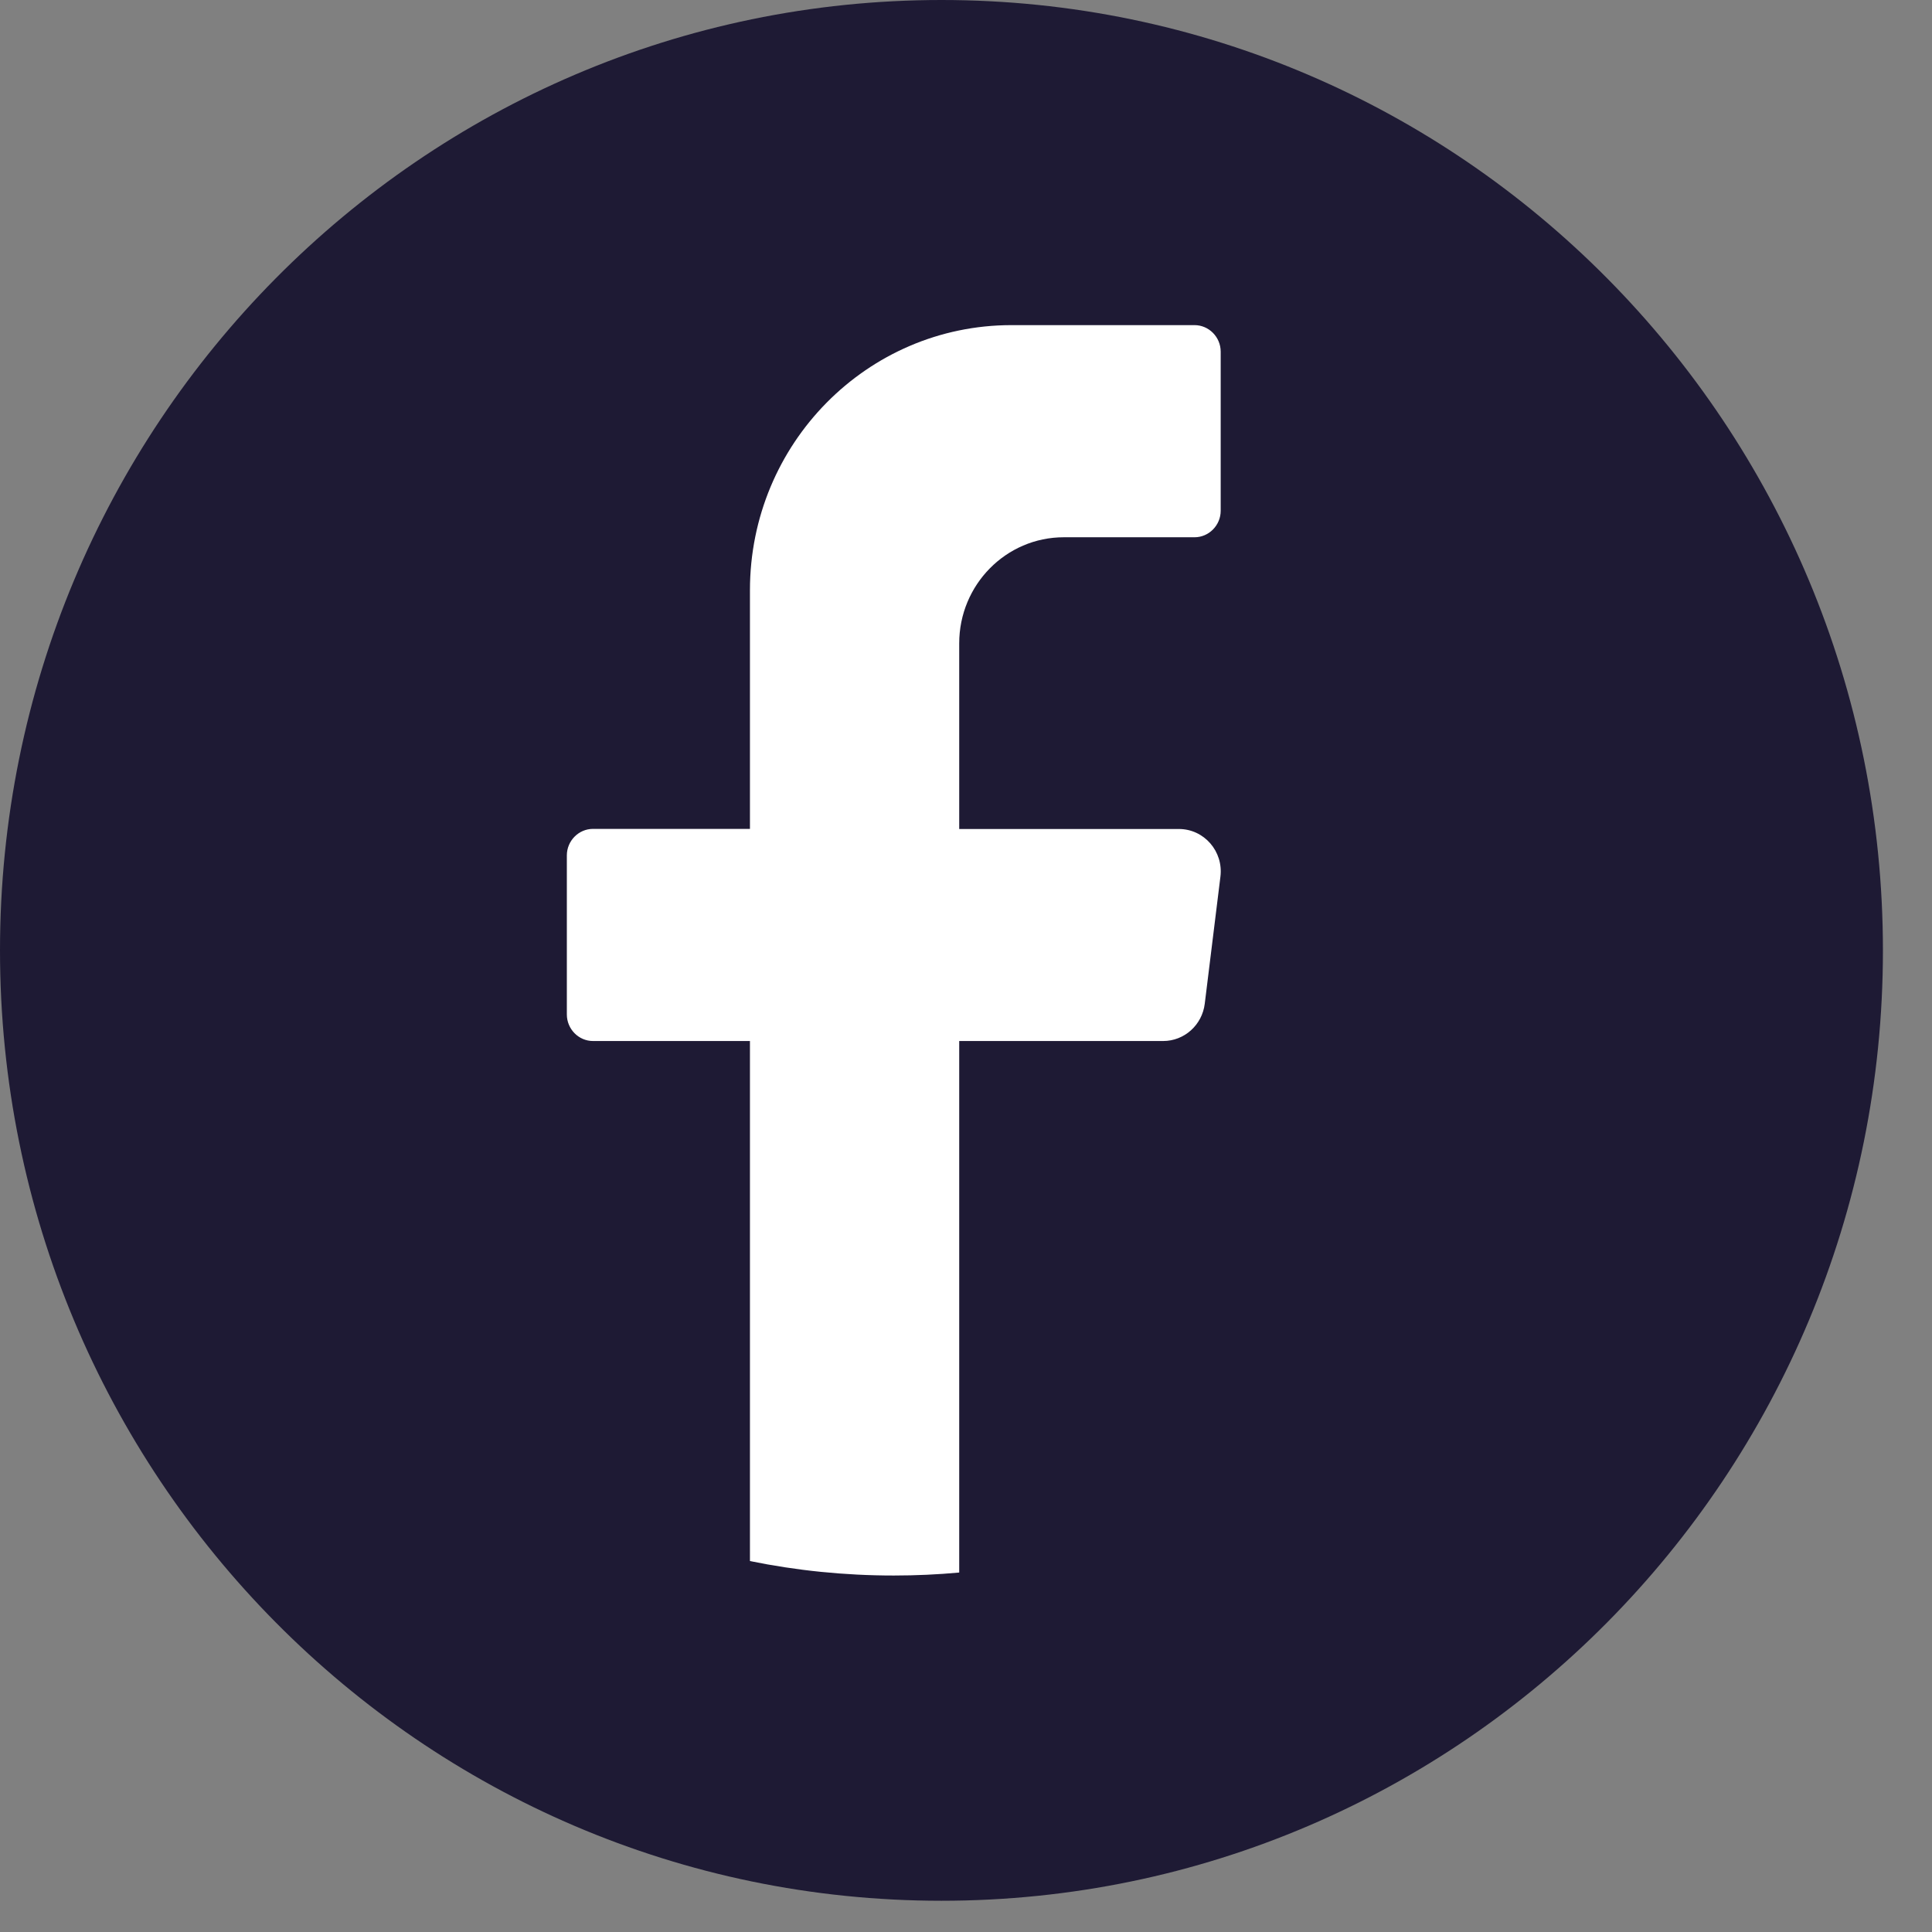
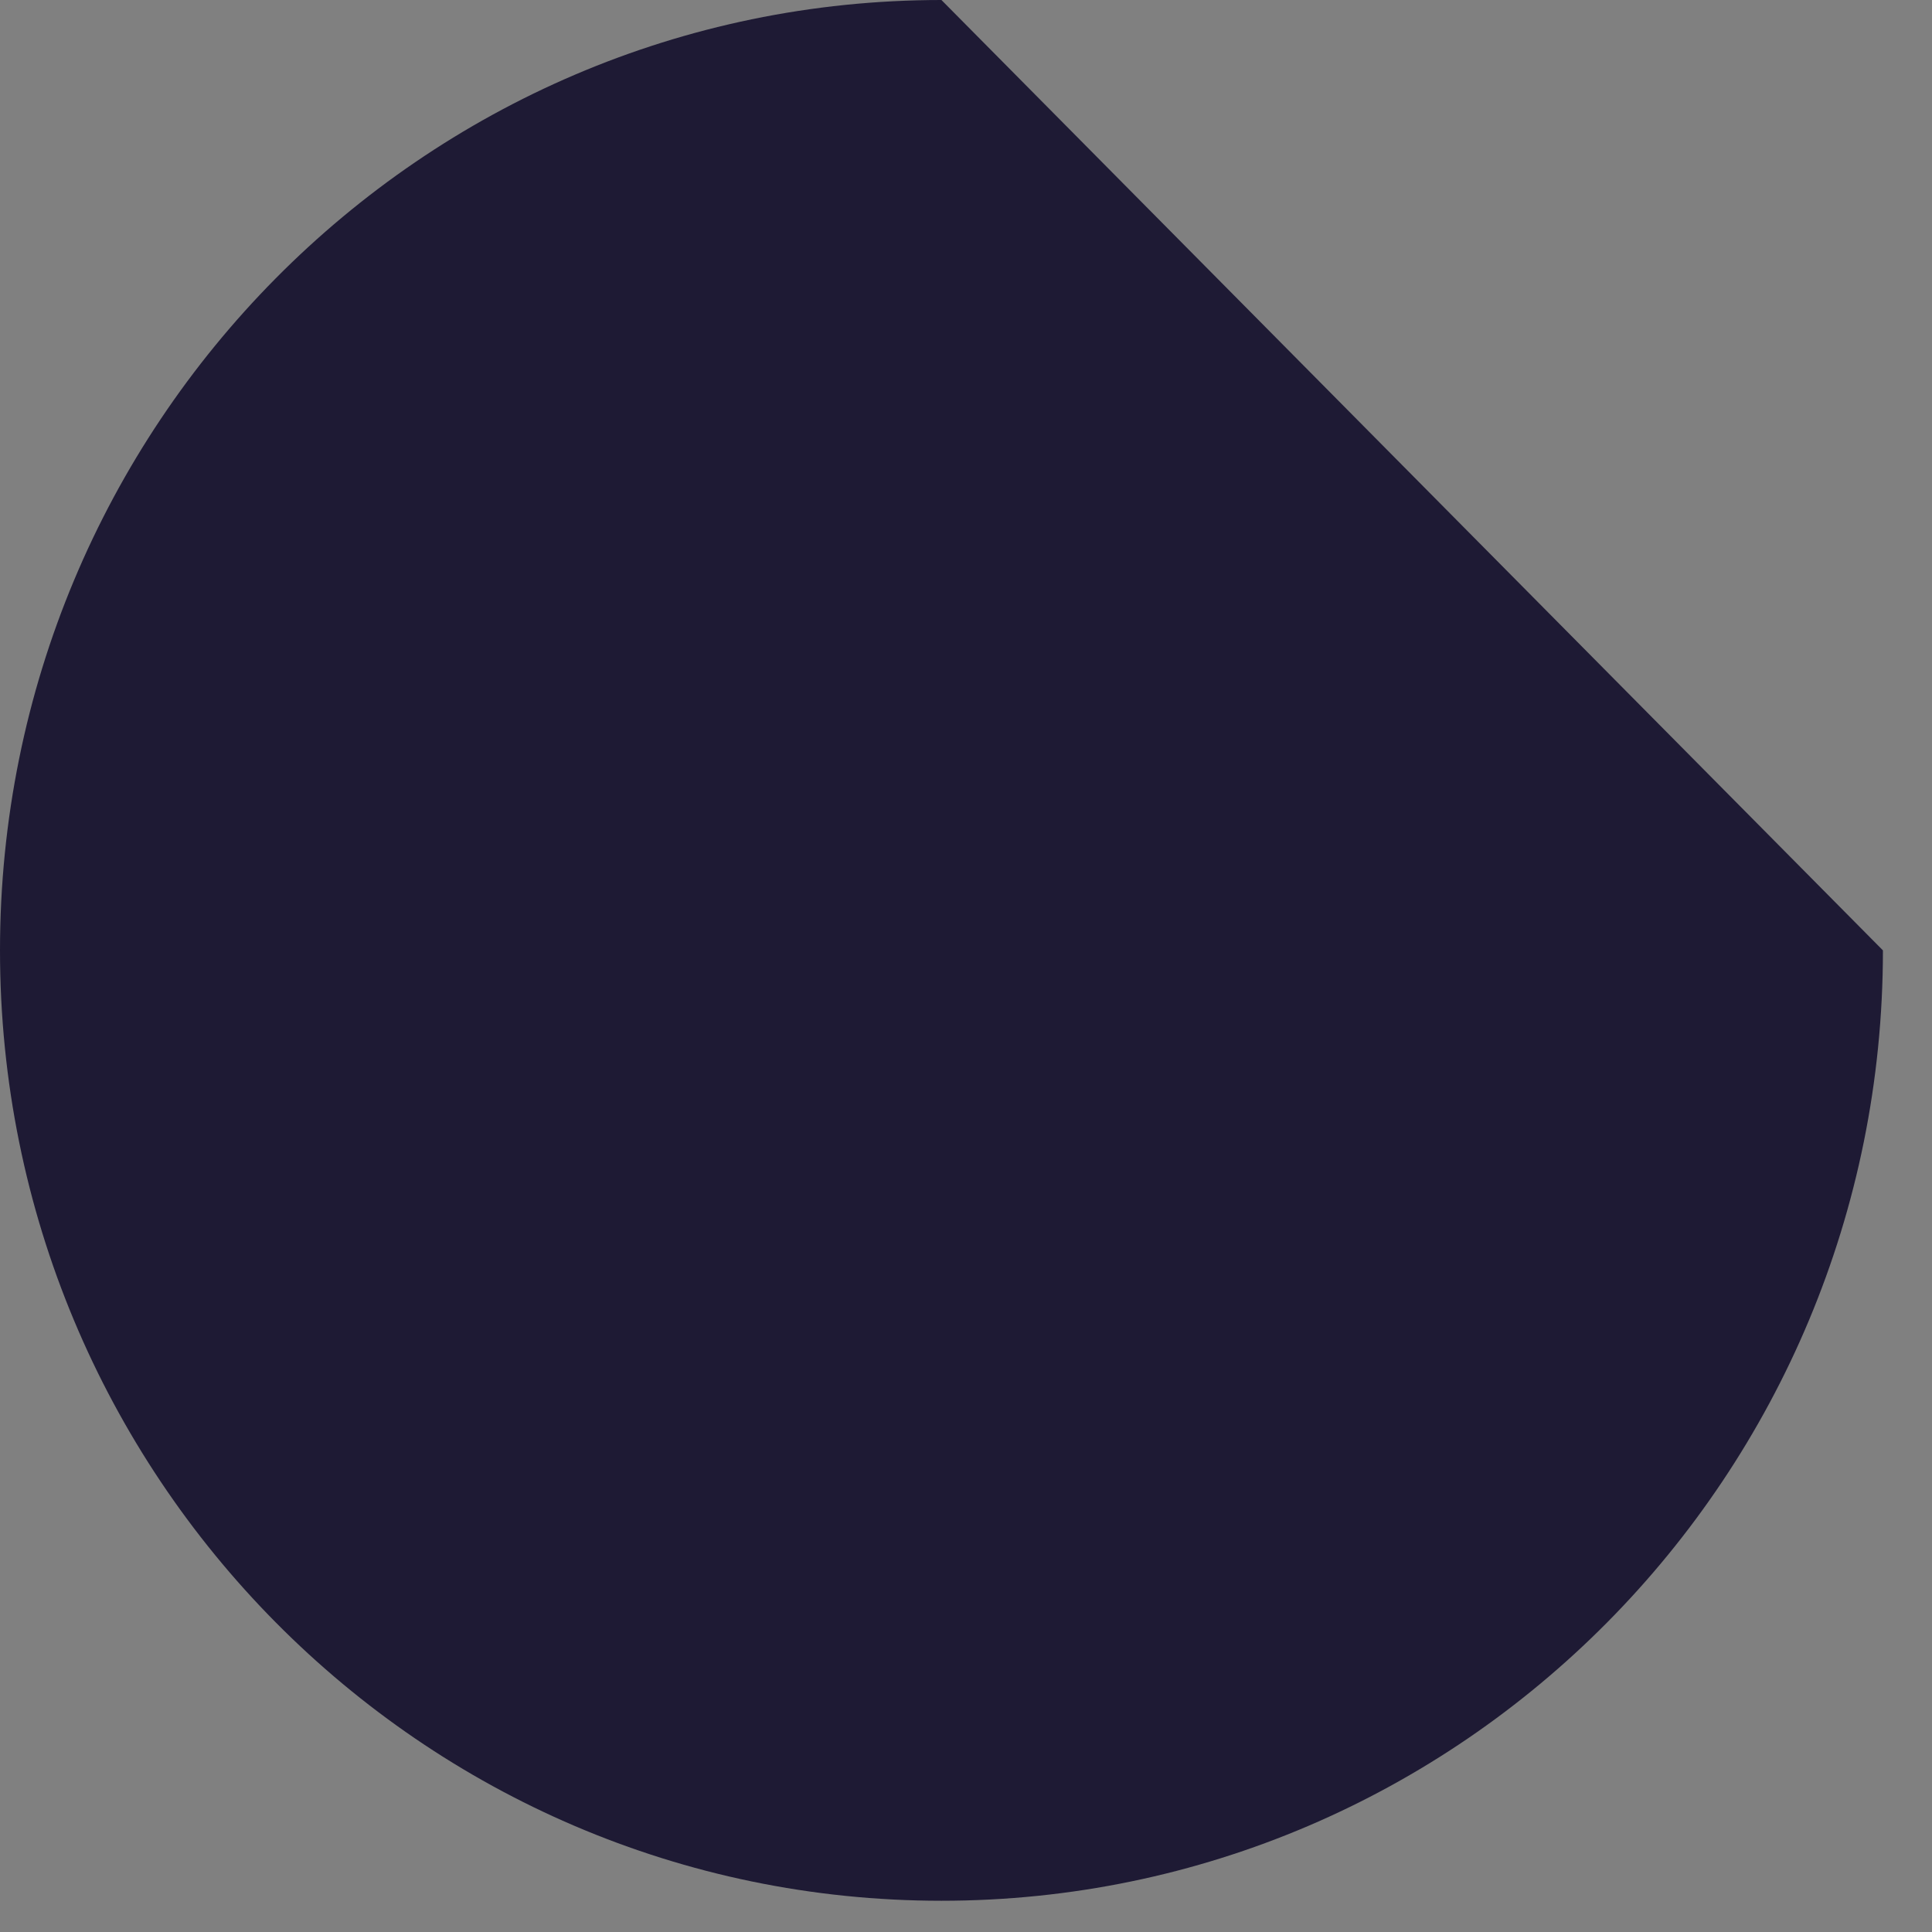
<svg xmlns="http://www.w3.org/2000/svg" width="35" height="35" viewBox="0 0 35 35" fill="none">
  <rect x="0" y="0" width="35" height="35" fill="#808080" stroke="none" />
-   <path d="M34.111 17.217C34.111 26.726 26.476 34.434 17.055 34.434C7.635 34.434 0 26.726 0 17.217C0 7.708 7.635 0 17.055 0C26.476 0 34.111 7.708 34.111 17.217Z" fill="#1E1A34" />
-   <path d="M22.109 15.882L21.825 18.185C21.777 18.57 21.454 18.859 21.072 18.859H17.377V28.488C16.986 28.524 16.592 28.542 16.192 28.542C15.299 28.542 14.428 28.452 13.586 28.28V18.859H10.743C10.482 18.859 10.269 18.642 10.269 18.378V15.496C10.269 15.233 10.482 15.016 10.743 15.016H13.586V10.692C13.586 8.039 15.708 5.89 18.323 5.89H21.64C21.901 5.89 22.114 6.107 22.114 6.371V9.253C22.114 9.516 21.901 9.733 21.64 9.733H19.272C18.226 9.733 17.377 10.594 17.377 11.655V15.018H21.356C21.813 15.018 22.166 15.423 22.109 15.882Z" fill="white" />
+   <path d="M34.111 17.217C34.111 26.726 26.476 34.434 17.055 34.434C7.635 34.434 0 26.726 0 17.217C0 7.708 7.635 0 17.055 0Z" fill="#1E1A34" />
</svg>